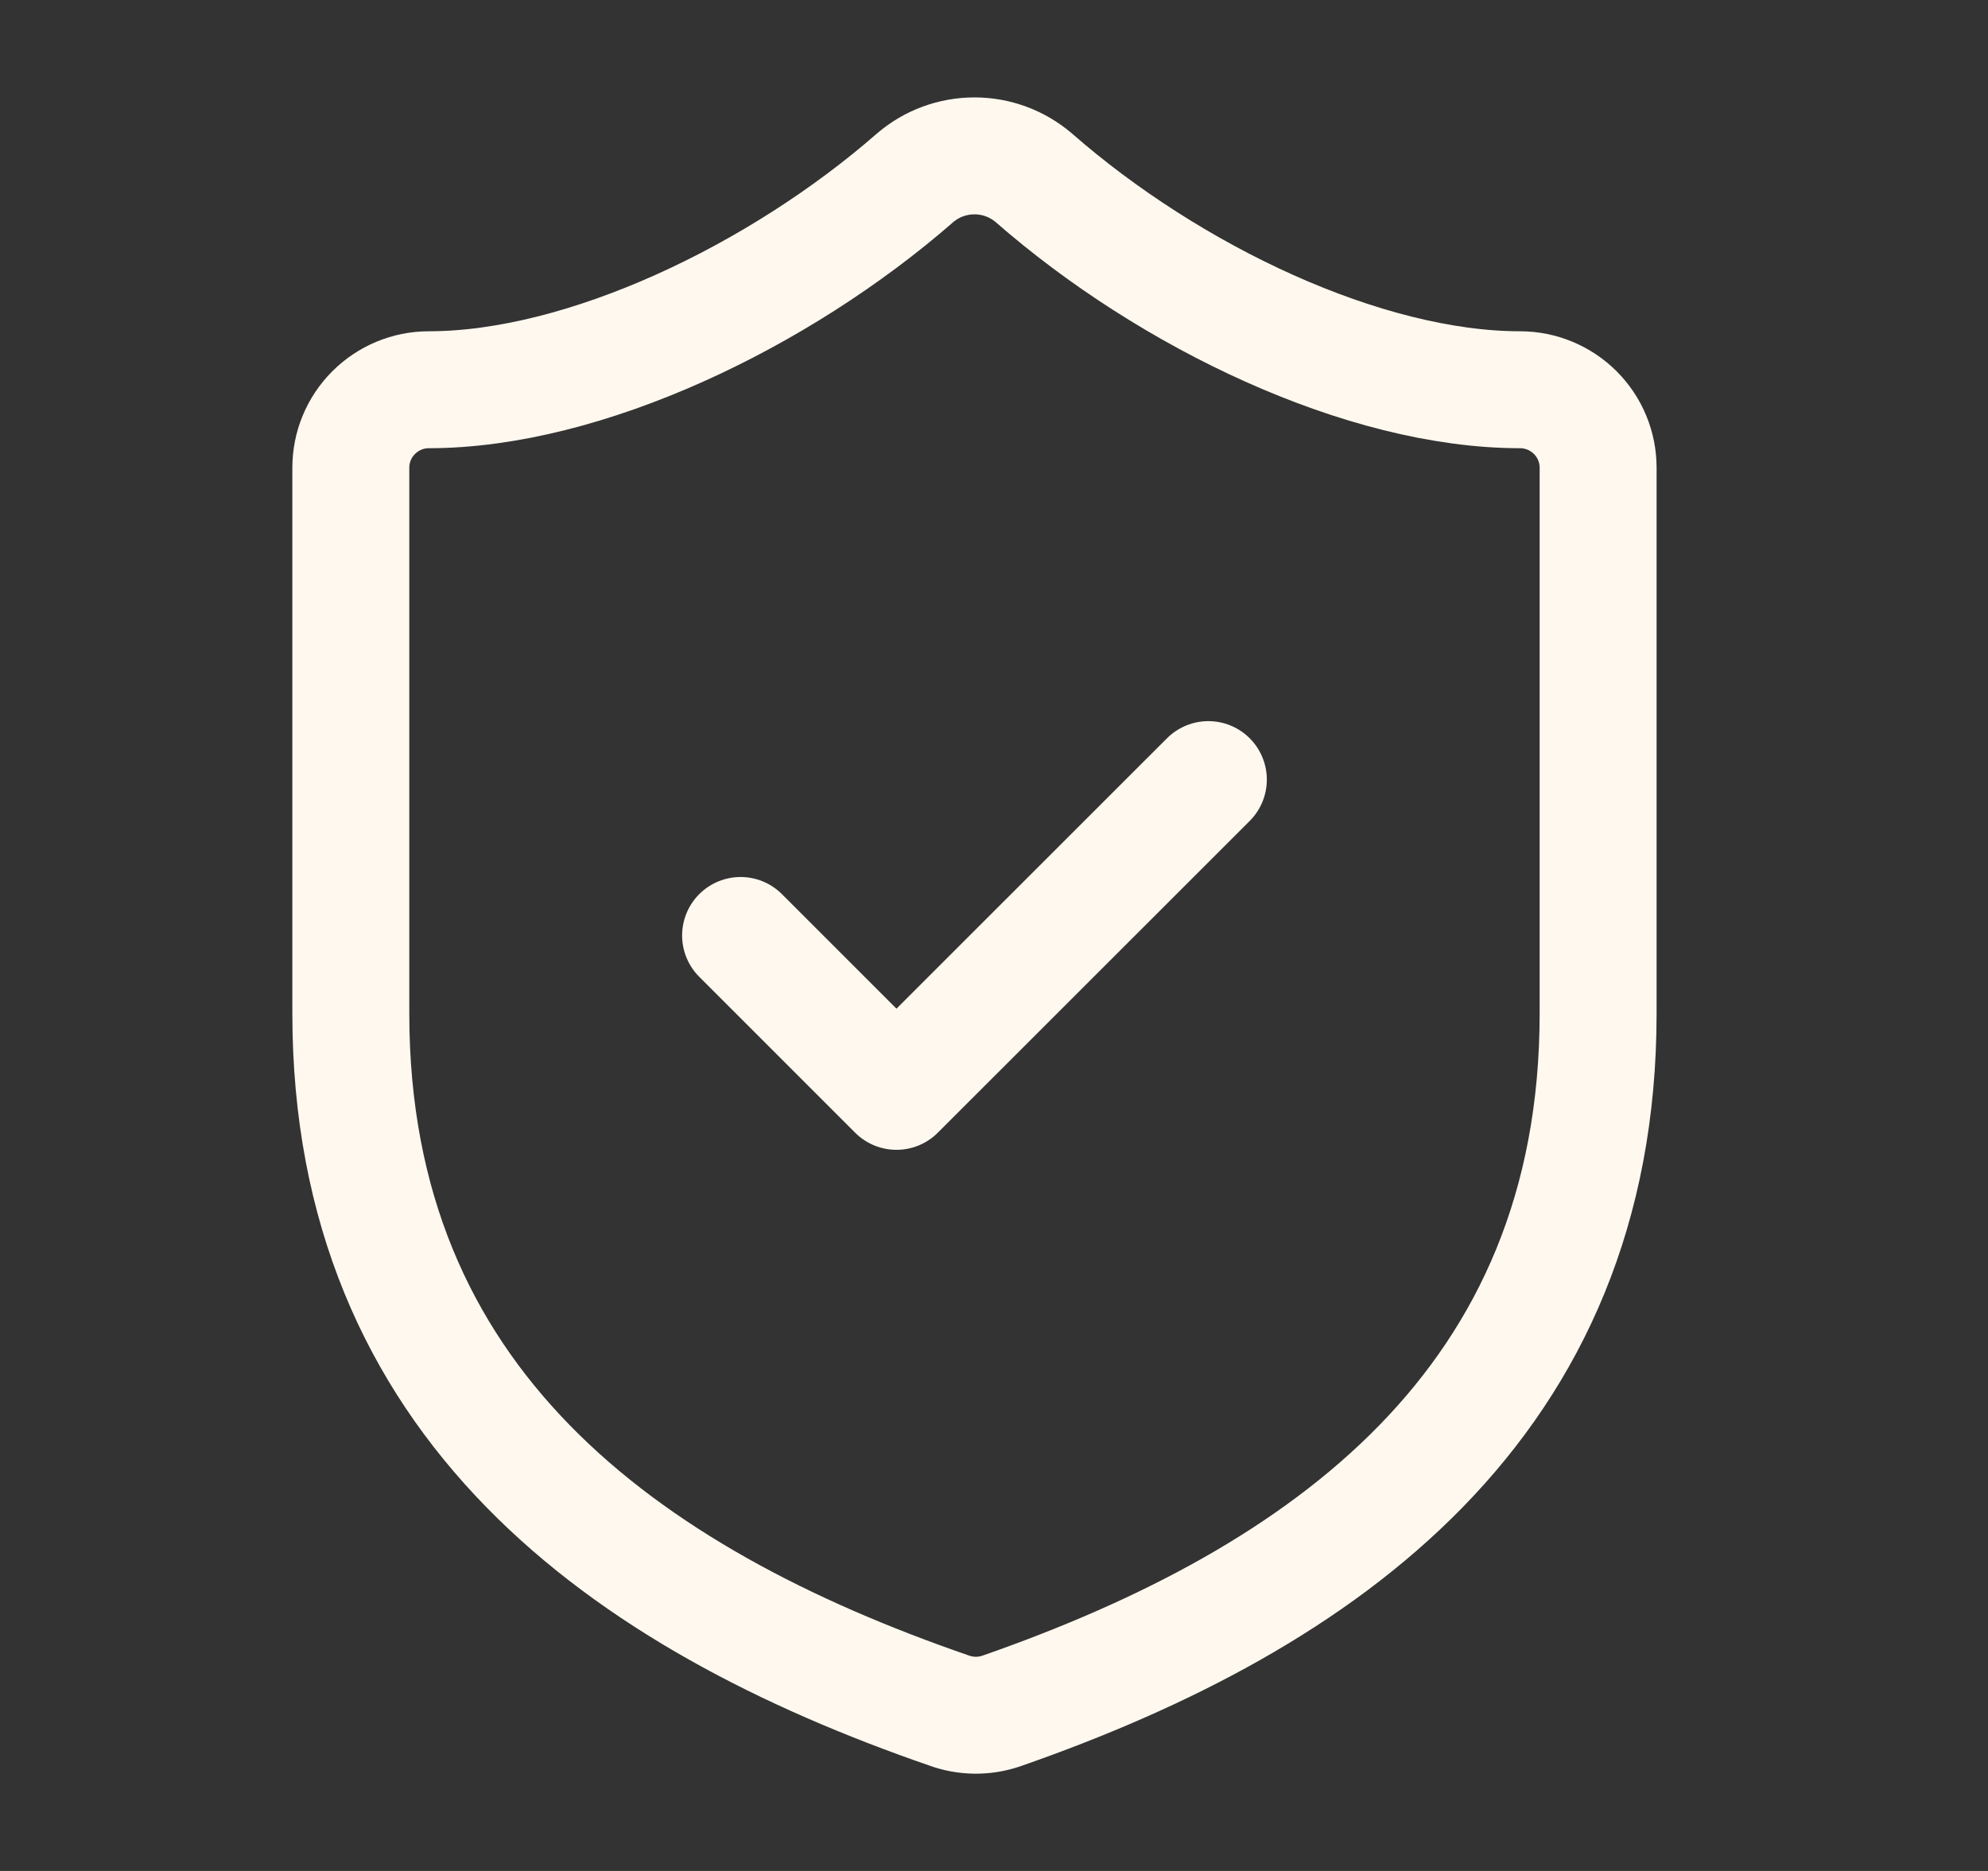
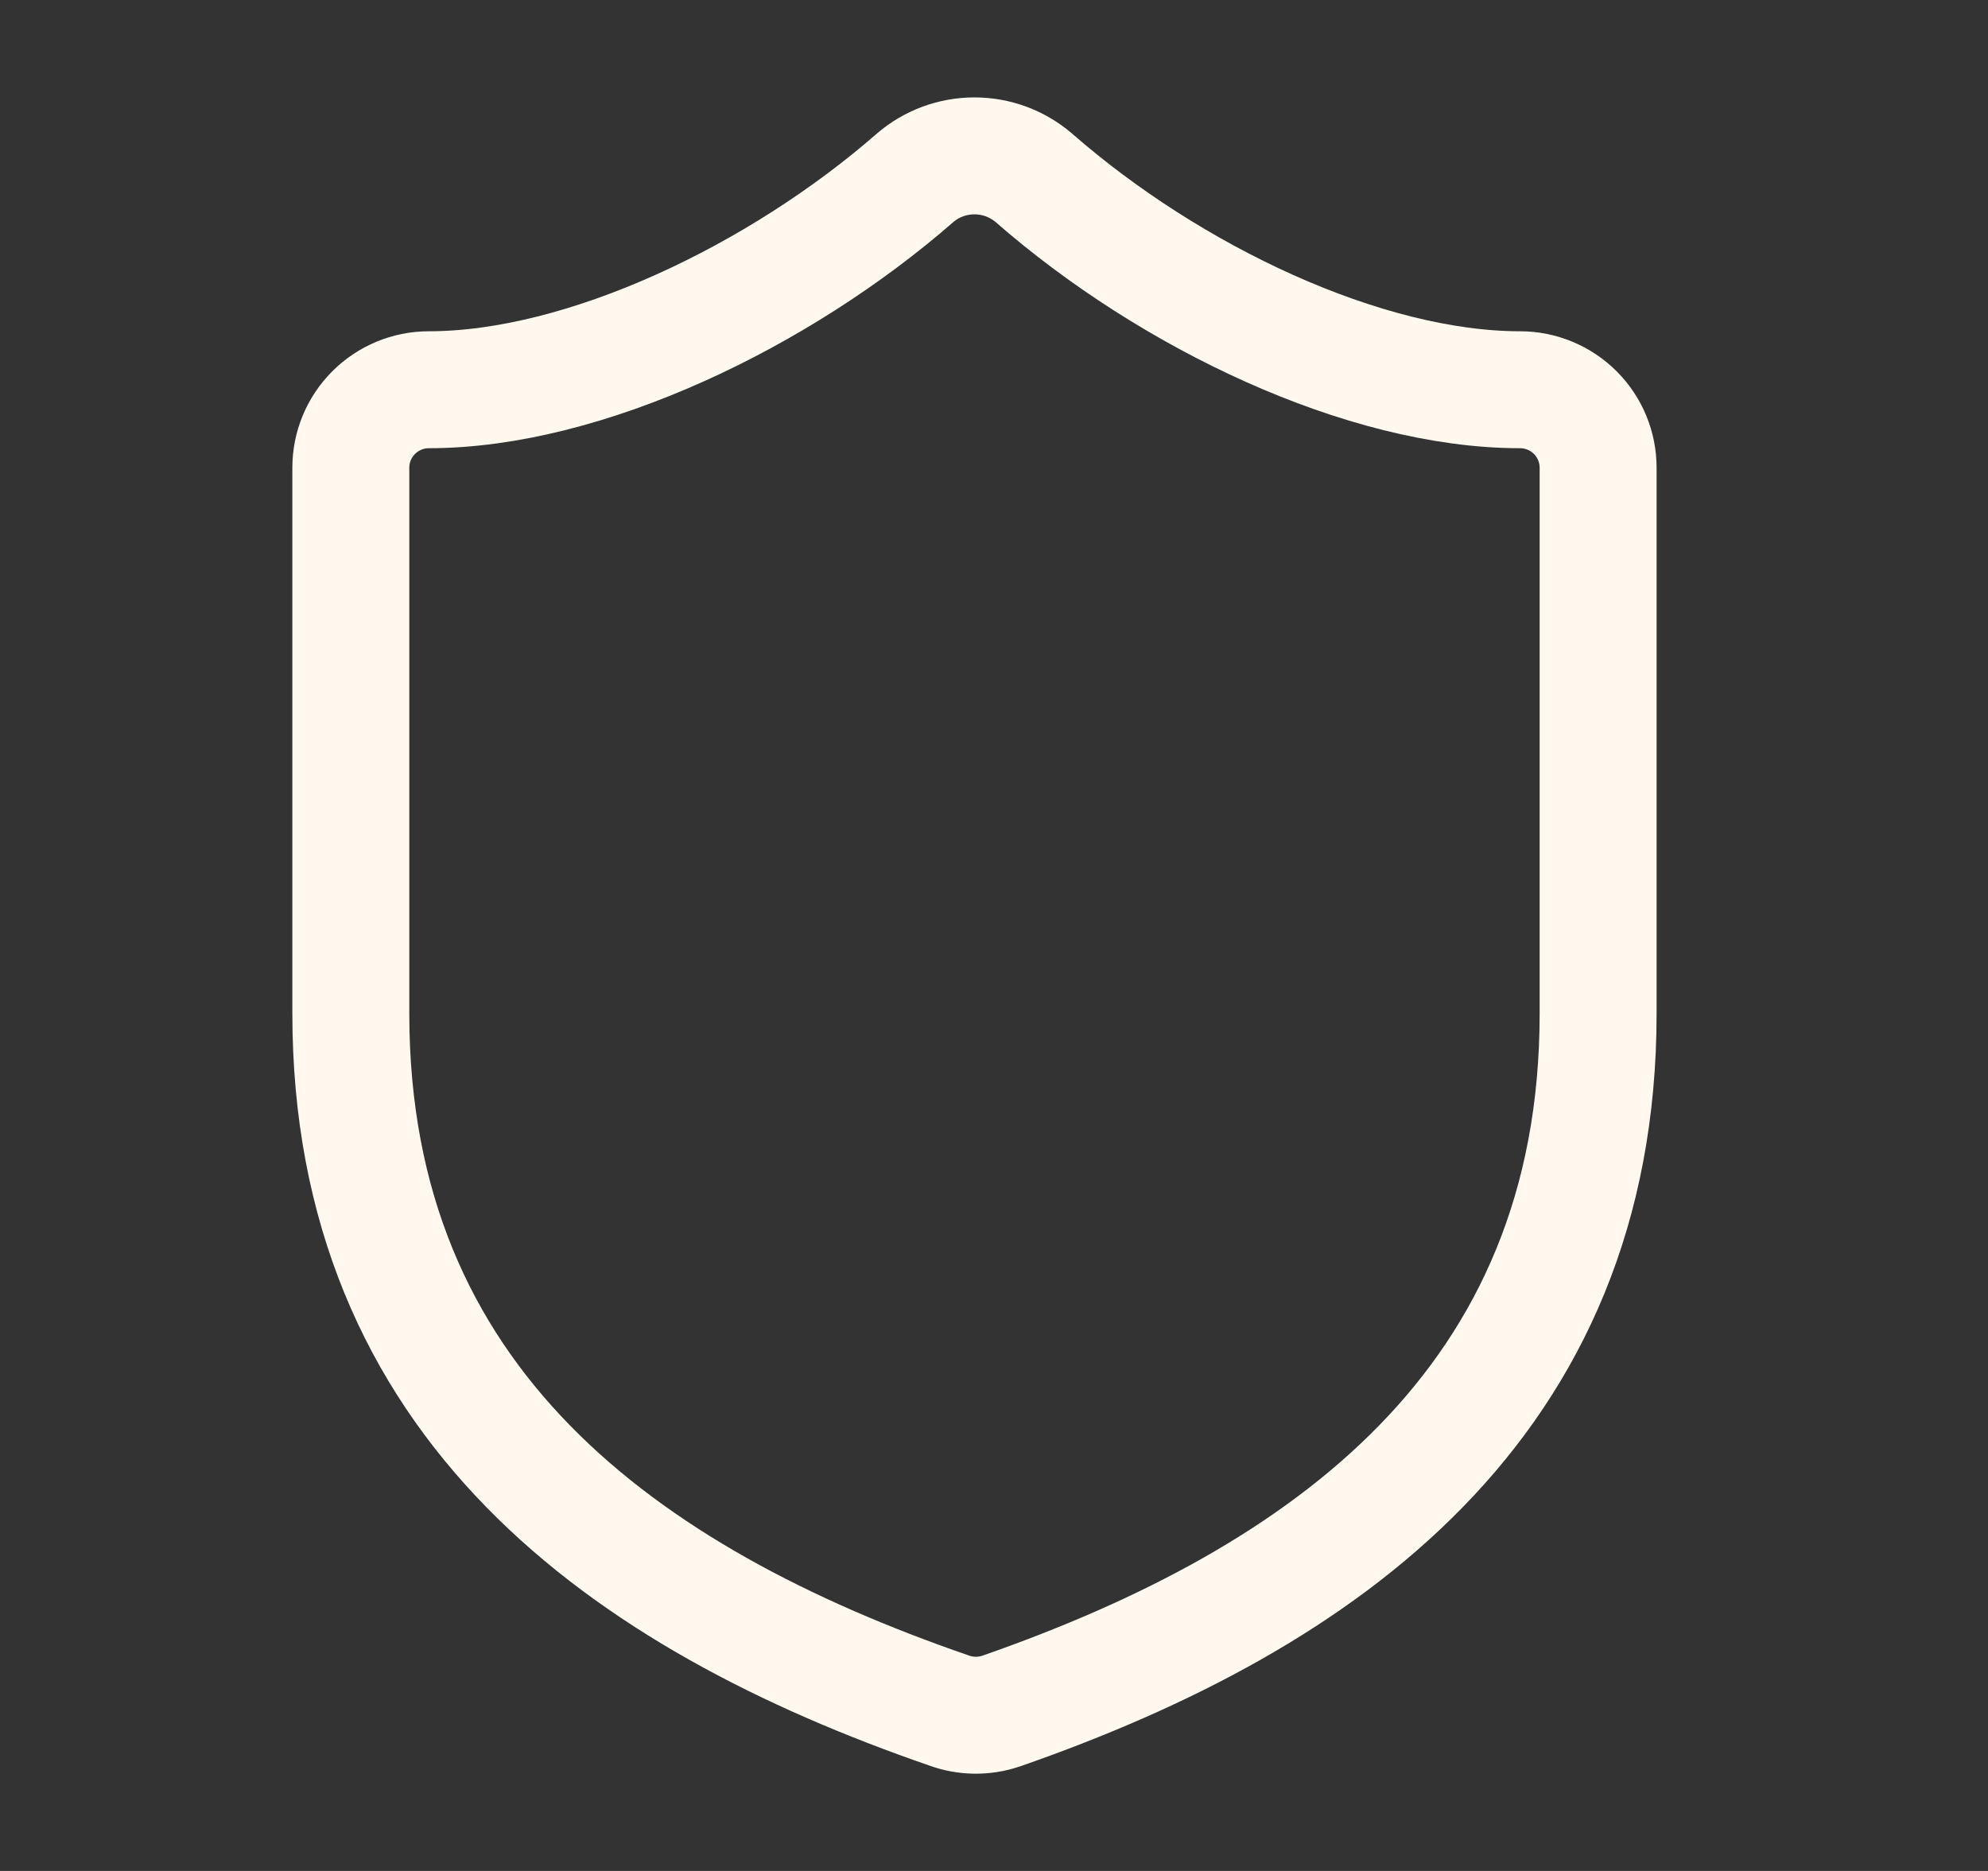
<svg xmlns="http://www.w3.org/2000/svg" width="17" height="16" viewBox="0 0 17 16" fill="none">
  <rect x="0" y="0" width="17" height="16" fill="#333333" stroke="none" />
  <path d="M13.666 8.667C13.666 12 11.333 13.667 8.56 14.633C8.414 14.682 8.257 14.68 8.113 14.627C5.333 13.667 3 12 3 8.667V4C3 3.823 3.07 3.654 3.195 3.529C3.32 3.404 3.489 3.333 3.666 3.333C5 3.333 6.666 2.533 7.826 1.52C7.967 1.399 8.147 1.333 8.333 1.333C8.519 1.333 8.698 1.399 8.84 1.52C10.006 2.54 11.666 3.333 12.999 3.333C13.176 3.333 13.346 3.404 13.471 3.529C13.596 3.654 13.666 3.823 13.666 4V8.667Z" stroke="#FFF8EE" stroke-linecap="round" stroke-linejoin="round" />
-   <path d="M6.333 8L7.666 9.333L10.333 6.667" stroke="#FFF8EE" stroke-linecap="round" stroke-linejoin="round" />
</svg>